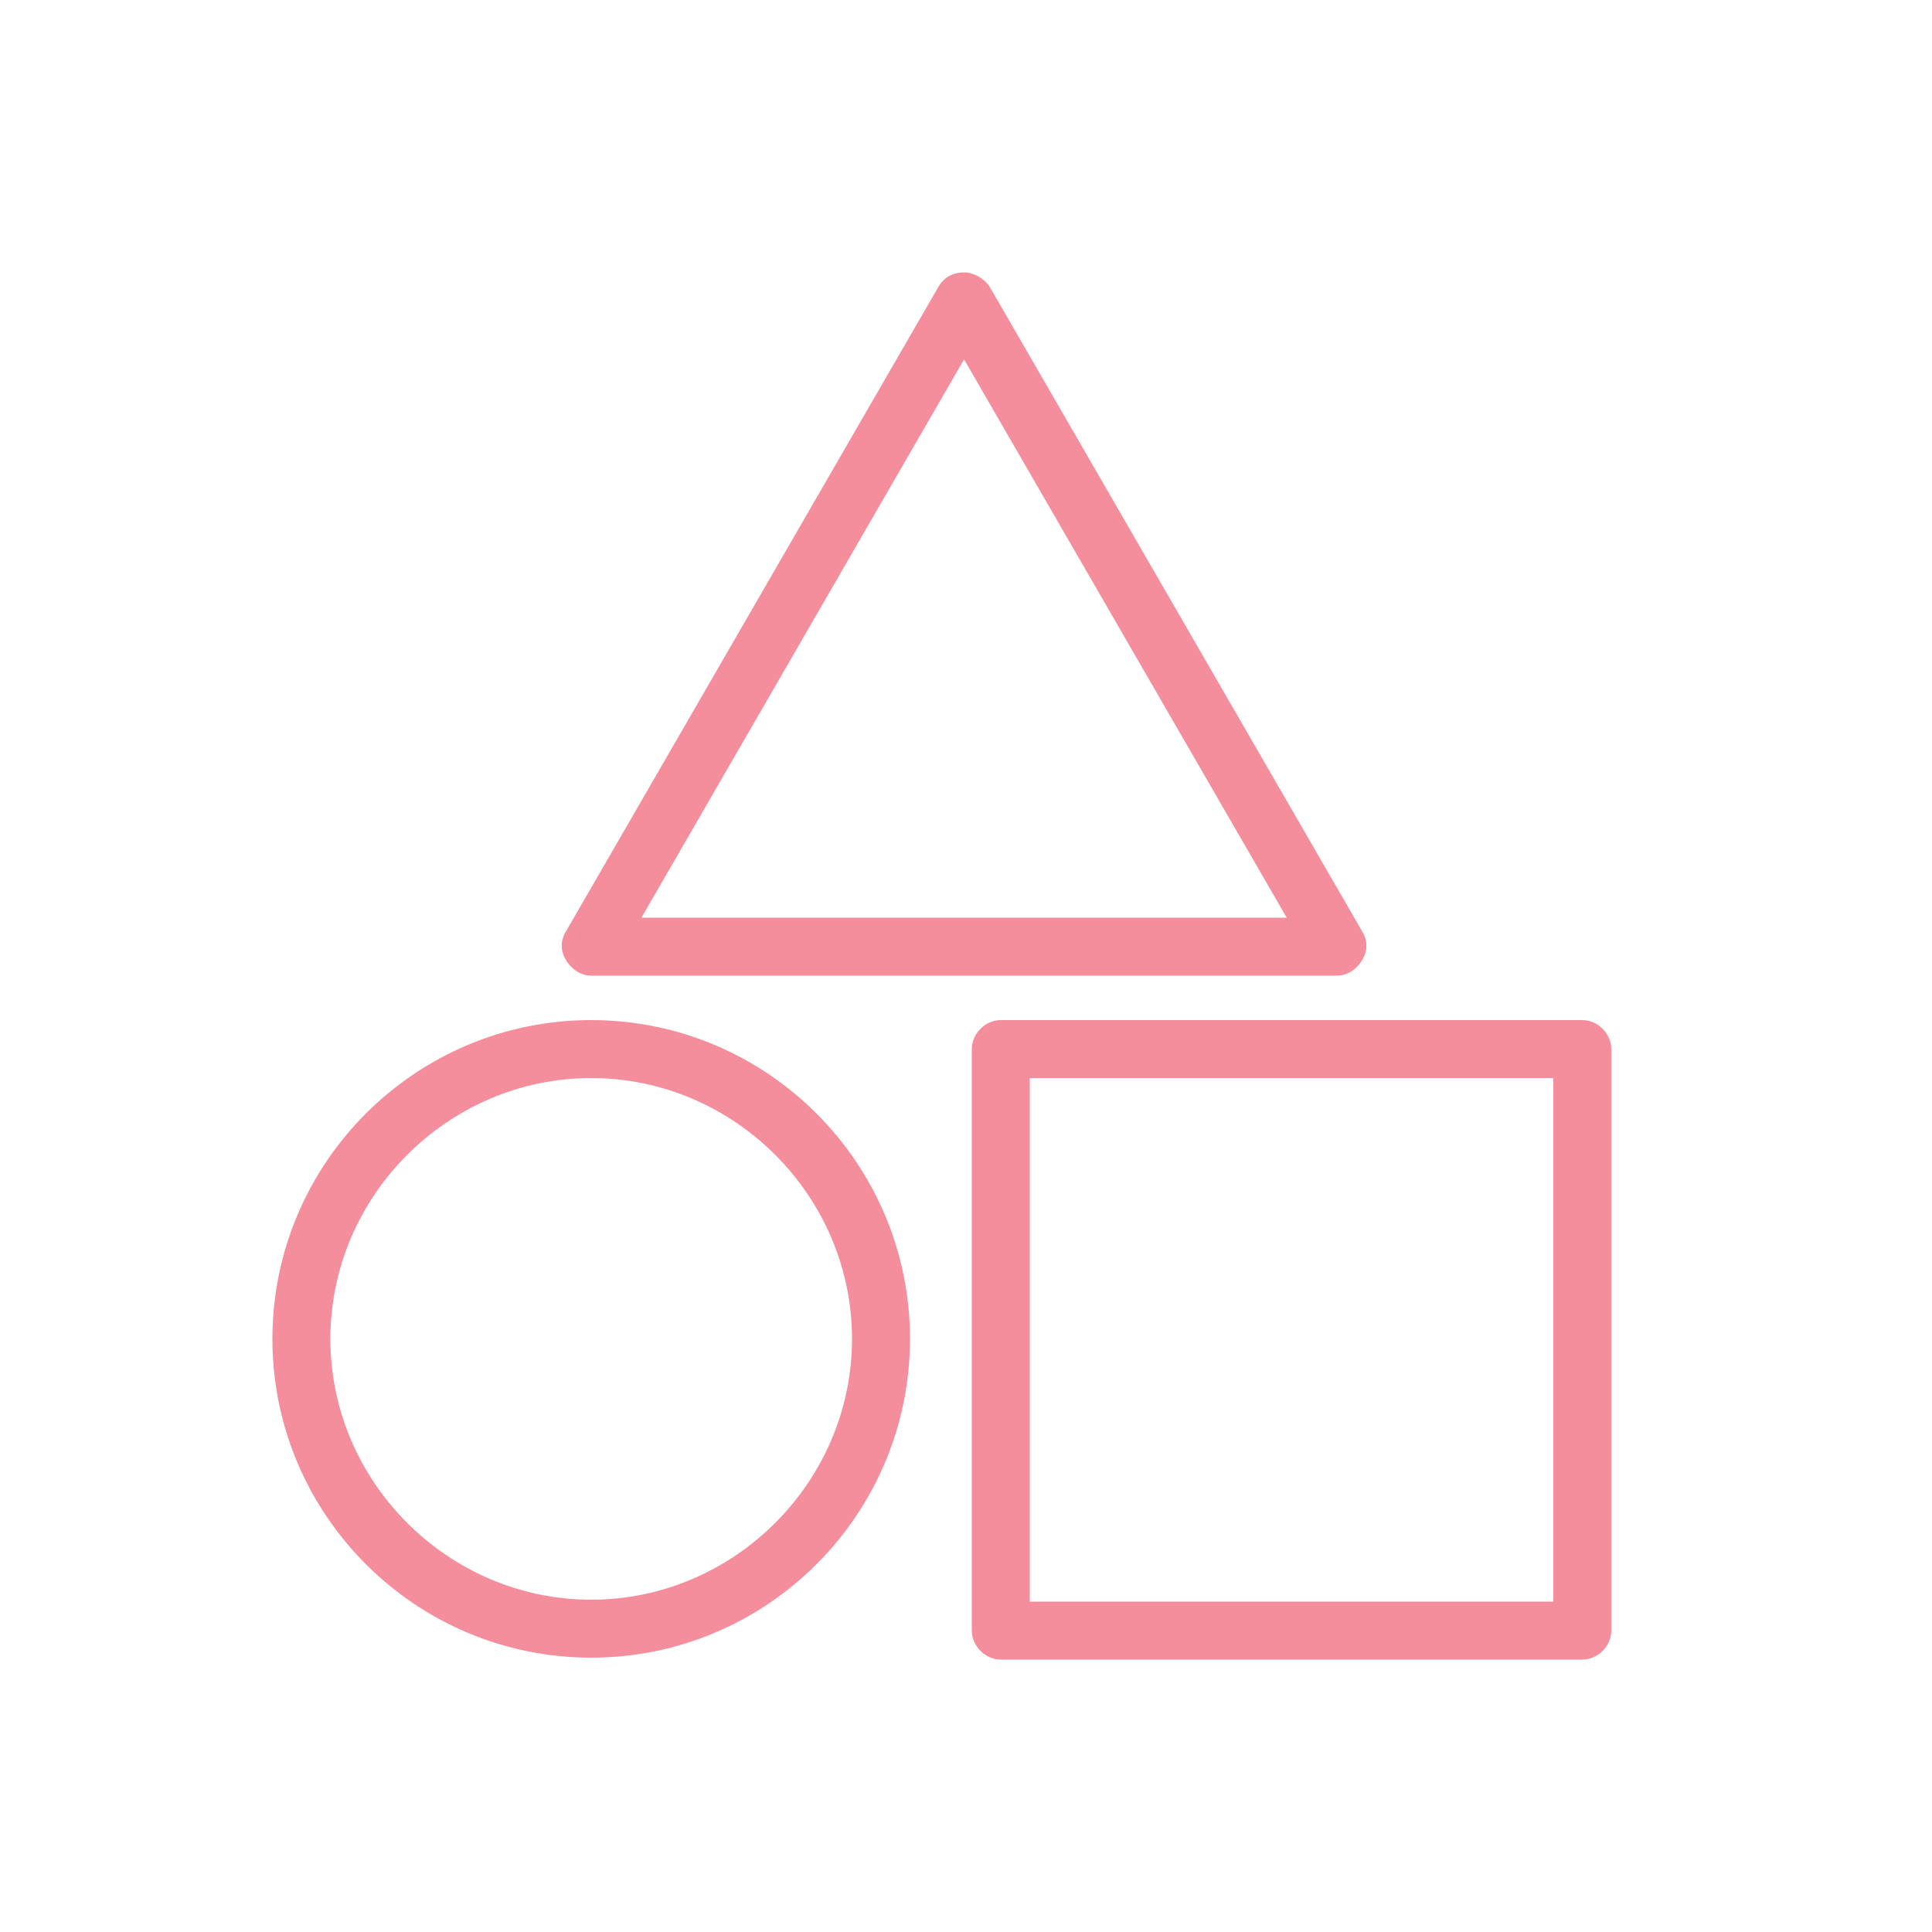
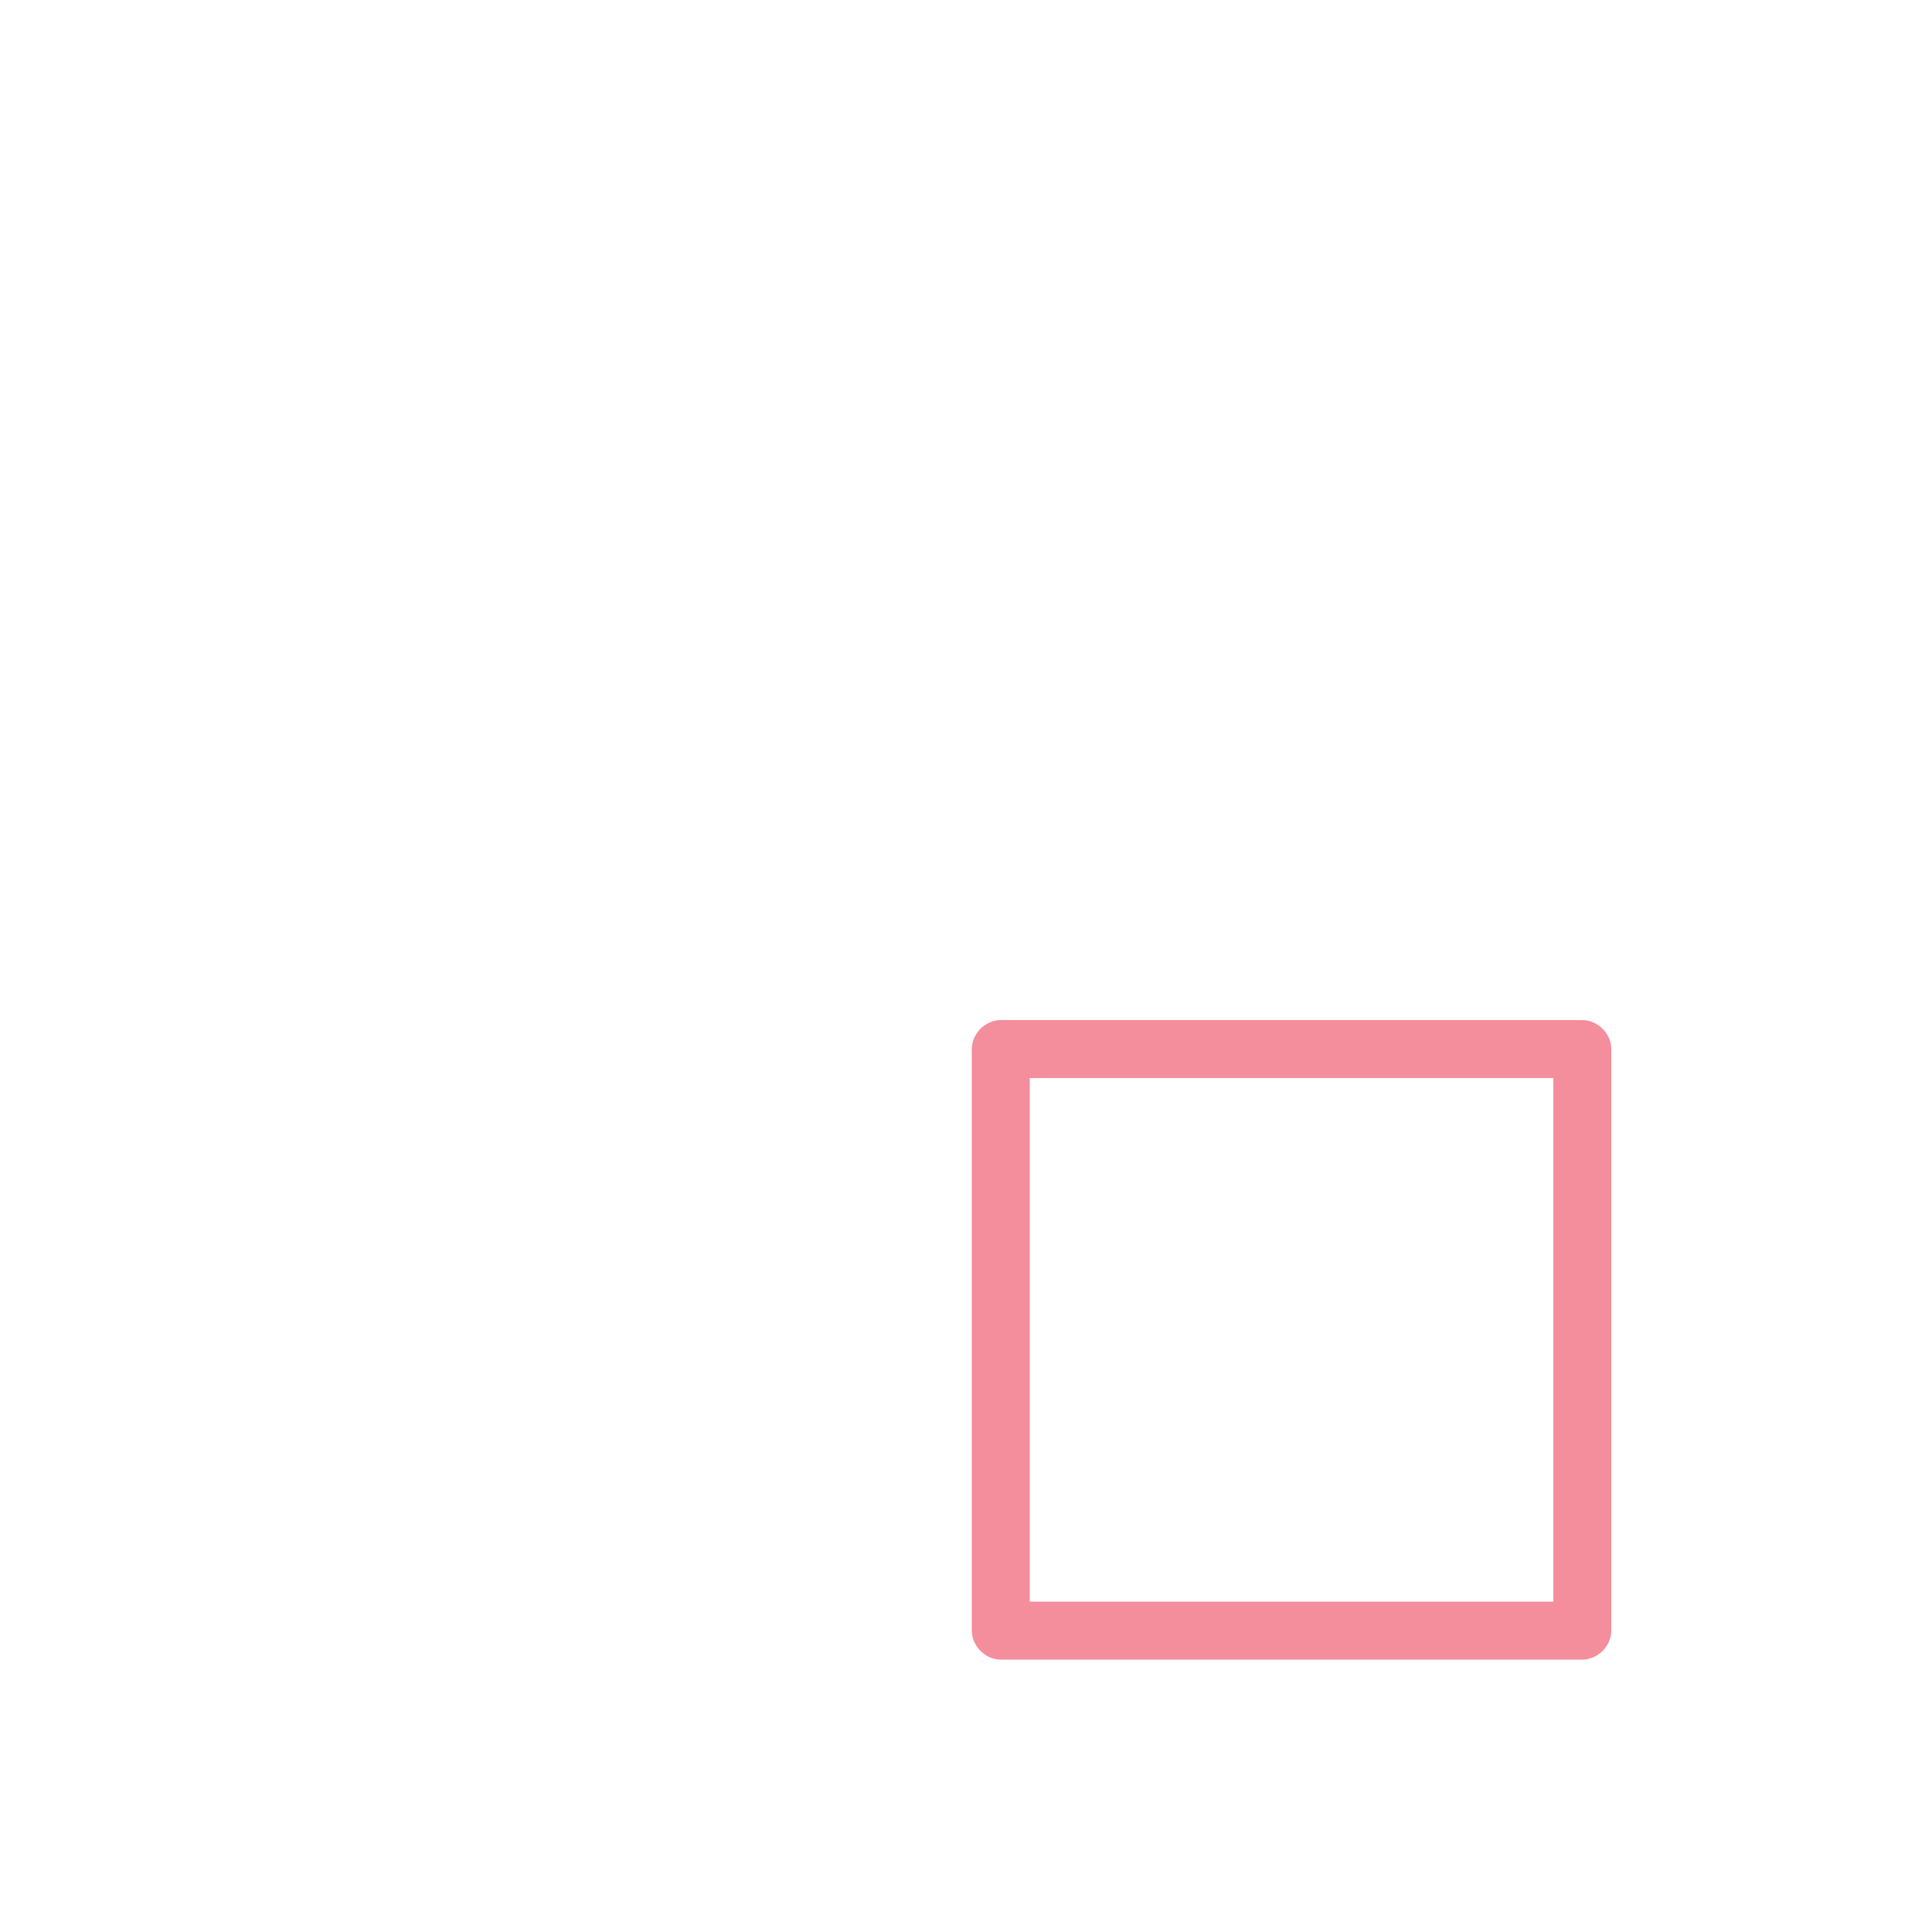
<svg xmlns="http://www.w3.org/2000/svg" width="1200pt" height="1200pt" version="1.1" viewBox="0 0 1200 1200">
  <g fill="#f48d9c">
-     <path d="m830.4 606h-463.2c-6 0-12-3.602-15.602-9.602-3.602-6-3.602-12 0-18l231.6-400.8c3.602-6 9.602-8.398 15.602-8.398s12 3.602 15.602 8.398l231.6 400.8c3.602 6 3.602 12 0 18-3.606 6-9.605 9.602-15.605 9.602zm-432-36h400.8l-200.4-346.8z" />
    <path d="m982.8 1030.8h-361.2c-9.602 0-18-8.398-18-18v-361.2c0-9.602 8.398-18 18-18h361.2c9.602 0 18 8.398 18 18v361.2c0 9.598-8.402 18-18 18zm-343.2-36h325.2v-325.2h-325.2z" />
-     <path d="m367.2 1029.6c-109.2 0-198-88.801-198-198 0-109.2 88.801-198 198-198s198 88.801 198 198c0 109.2-88.801 198-198 198zm0-360c-88.801 0-162 73.199-162 162 0 88.801 73.199 162 162 162s162-73.199 162-162c0-88.801-73.199-162-162-162z" />
  </g>
</svg>